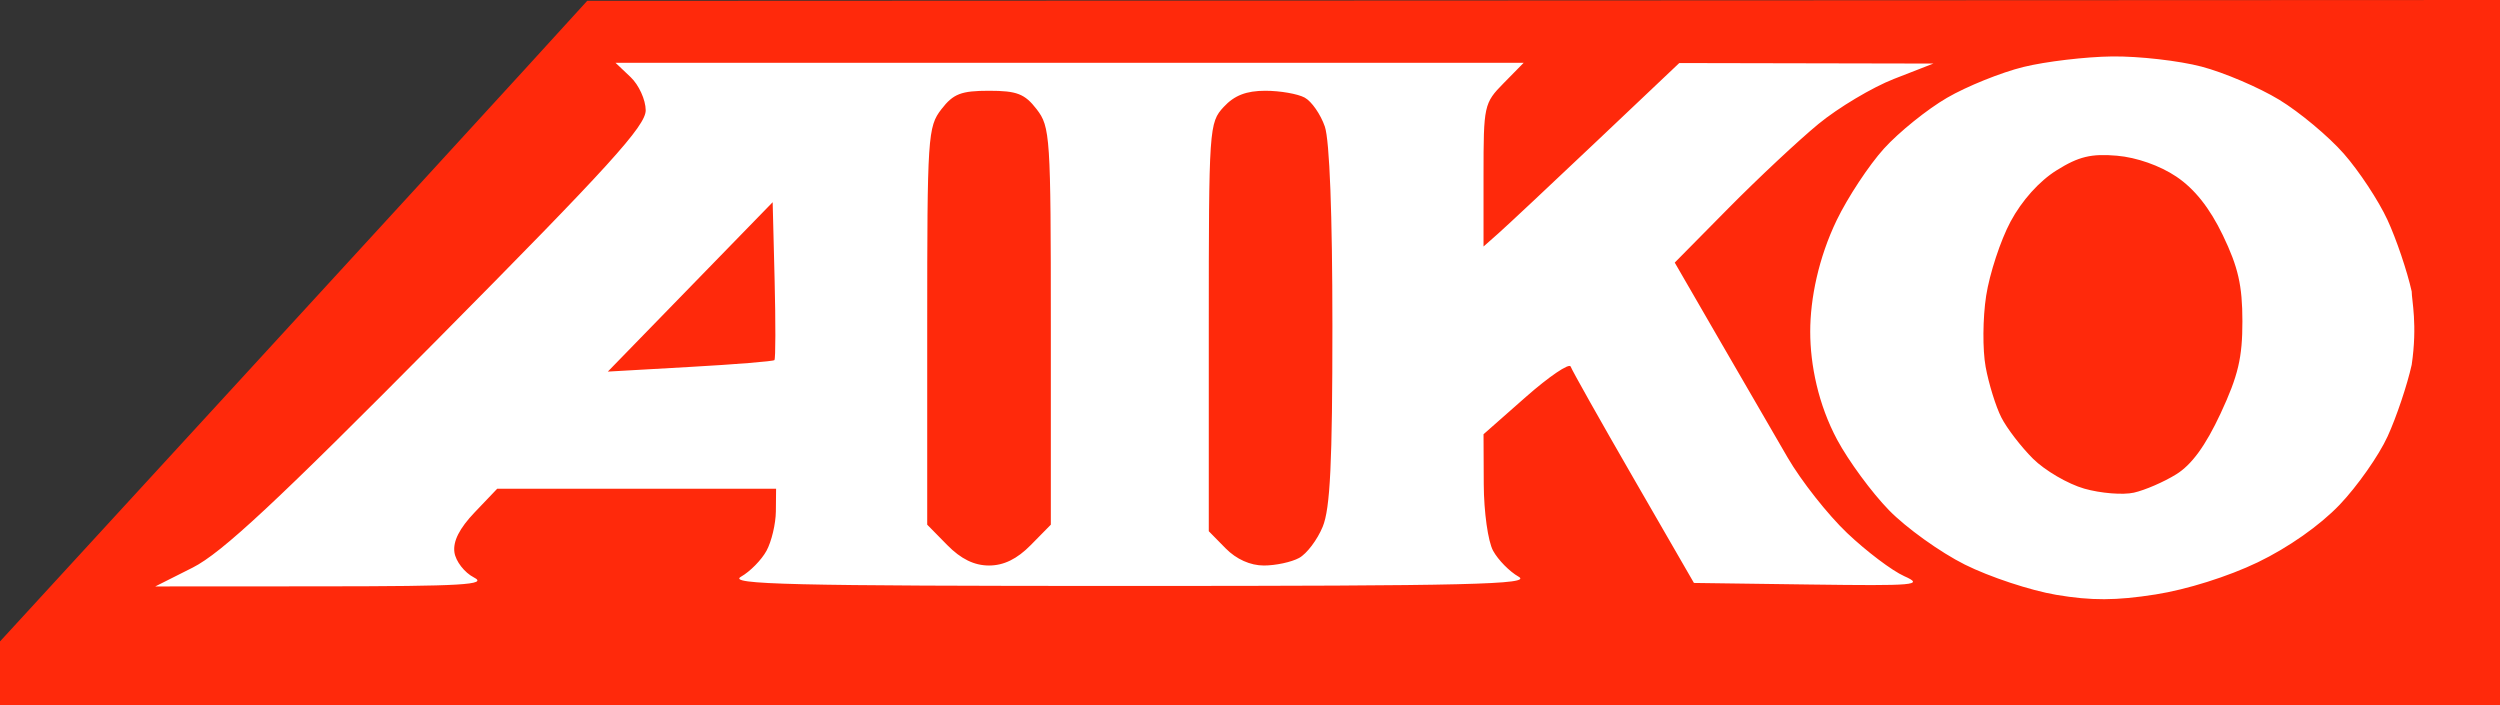
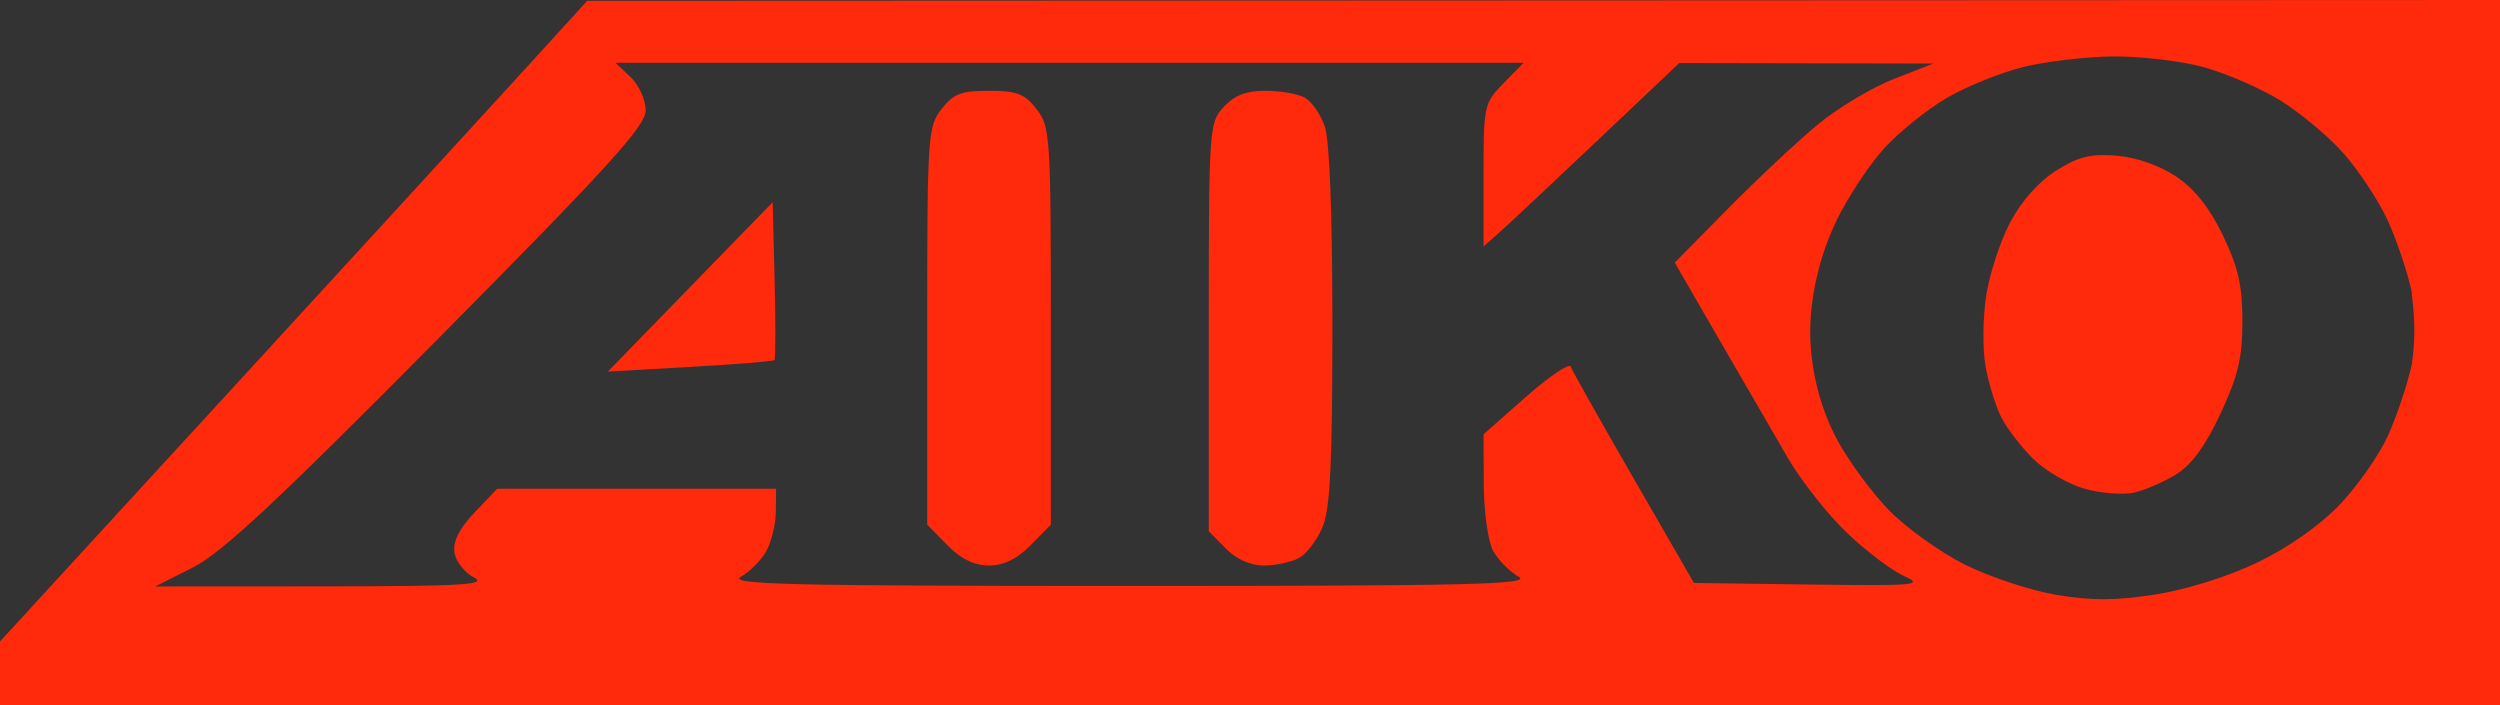
<svg xmlns="http://www.w3.org/2000/svg" width="78" height="22" viewBox="0 0 78 22" fill="none">
  <rect x="0" y="0" width="78" height="22" fill="#333333" stroke="none" />
-   <path d="M19 1H77V21H1L19 1Z" fill="white" />
  <path fill-rule="evenodd" clip-rule="evenodd" d="M16.393 2.141C15.332 3.305 11.21 7.802 7.232 12.135L0 20.013V21.007V22H39H78V11V0L48.161 0.013L18.321 0.026L16.393 2.141ZM68.687 2.078C69.39 2.263 70.481 2.729 71.113 3.113C71.745 3.498 72.65 4.253 73.124 4.792C73.599 5.331 74.213 6.262 74.489 6.861C74.766 7.46 75.106 8.465 75.245 9.094C75.245 9.366 75.429 10.129 75.245 11.381C75.106 12.01 74.768 13.015 74.494 13.614C74.221 14.213 73.545 15.174 72.994 15.751C72.375 16.397 71.398 17.083 70.442 17.544C69.516 17.989 68.233 18.393 67.253 18.547C66.019 18.741 65.253 18.744 64.156 18.559C63.354 18.424 62.07 17.999 61.303 17.615C60.535 17.231 59.47 16.467 58.936 15.918C58.401 15.37 57.675 14.382 57.321 13.723C56.728 12.618 56.479 11.381 56.479 10.347C56.479 9.312 56.739 8.043 57.306 6.868C57.652 6.153 58.315 5.149 58.78 4.636C59.245 4.123 60.13 3.41 60.746 3.052C61.362 2.694 62.435 2.261 63.129 2.09C63.824 1.919 65.072 1.771 65.901 1.761C66.731 1.751 67.985 1.894 68.687 2.078ZM46.912 2.597C46.301 3.218 46.286 3.29 46.286 5.463V7.691L46.755 7.276C47.013 7.048 48.387 5.76 49.809 4.414L52.393 1.967L56.357 1.975L60.321 1.983L59.092 2.462C58.415 2.726 57.355 3.359 56.734 3.869C56.114 4.38 54.852 5.561 53.929 6.495L52.252 8.193L53.63 10.577C54.388 11.888 55.353 13.553 55.775 14.277C56.196 15.002 57.031 16.061 57.631 16.631C58.231 17.201 59.033 17.807 59.414 17.977C60.043 18.257 59.771 18.281 56.479 18.237L52.851 18.188L50.966 14.921C49.929 13.124 49.047 11.556 49.005 11.437C48.963 11.318 48.334 11.744 47.607 12.384L46.286 13.548L46.293 15.106C46.297 15.977 46.426 16.893 46.585 17.184C46.741 17.47 47.099 17.834 47.381 17.993C47.811 18.235 45.859 18.282 35.25 18.282C24.641 18.282 22.689 18.235 23.119 17.993C23.401 17.834 23.759 17.47 23.915 17.184C24.071 16.898 24.203 16.345 24.207 15.955L24.214 15.248H19.863H15.513L14.81 15.985C14.334 16.484 14.13 16.887 14.178 17.232C14.218 17.512 14.491 17.865 14.786 18.016C15.231 18.244 14.439 18.291 10.083 18.294L4.844 18.297L6.012 17.709C6.918 17.252 8.629 15.657 13.664 10.575C19.009 5.181 20.149 3.926 20.146 3.439C20.144 3.114 19.932 2.649 19.674 2.405L19.205 1.96H33.372H47.538L46.912 2.597ZM29.373 3.406C28.947 3.956 28.929 4.237 28.929 10.175V16.37L29.555 17.007C29.982 17.441 30.396 17.644 30.857 17.644C31.318 17.644 31.732 17.441 32.159 17.007L32.786 16.37V10.175C32.786 4.237 32.767 3.956 32.342 3.406C31.971 2.926 31.726 2.832 30.857 2.832C29.988 2.832 29.744 2.926 29.373 3.406ZM38.18 3.336C37.724 3.83 37.714 3.97 37.714 10.207V16.574L38.24 17.109C38.573 17.448 39.011 17.644 39.433 17.644C39.8 17.644 40.294 17.538 40.532 17.408C40.77 17.279 41.101 16.841 41.268 16.435C41.503 15.865 41.571 14.443 41.571 10.168C41.571 6.693 41.483 4.383 41.335 3.949C41.204 3.569 40.922 3.162 40.706 3.045C40.49 2.928 39.939 2.832 39.48 2.832C38.885 2.832 38.513 2.976 38.18 3.336ZM64.166 5.314C63.626 5.65 63.08 6.259 62.729 6.915C62.417 7.497 62.075 8.538 61.968 9.229C61.861 9.921 61.854 10.915 61.952 11.447C62.049 11.976 62.27 12.687 62.442 13.025C62.614 13.364 63.059 13.942 63.43 14.312C63.802 14.681 64.522 15.101 65.031 15.246C65.54 15.391 66.236 15.447 66.576 15.371C66.917 15.295 67.512 15.038 67.897 14.799C68.38 14.501 68.812 13.908 69.282 12.901C69.832 11.72 69.964 11.161 69.963 10.02C69.962 8.907 69.831 8.333 69.353 7.34C68.941 6.486 68.471 5.894 67.902 5.511C67.391 5.167 66.664 4.911 66.048 4.858C65.246 4.789 64.855 4.883 64.166 5.314ZM21.536 8.951L18.964 11.594L21.529 11.448C22.94 11.369 24.125 11.273 24.162 11.235C24.199 11.197 24.201 10.074 24.168 8.738L24.107 6.309L21.536 8.951Z" fill="#FF290B" />
</svg>